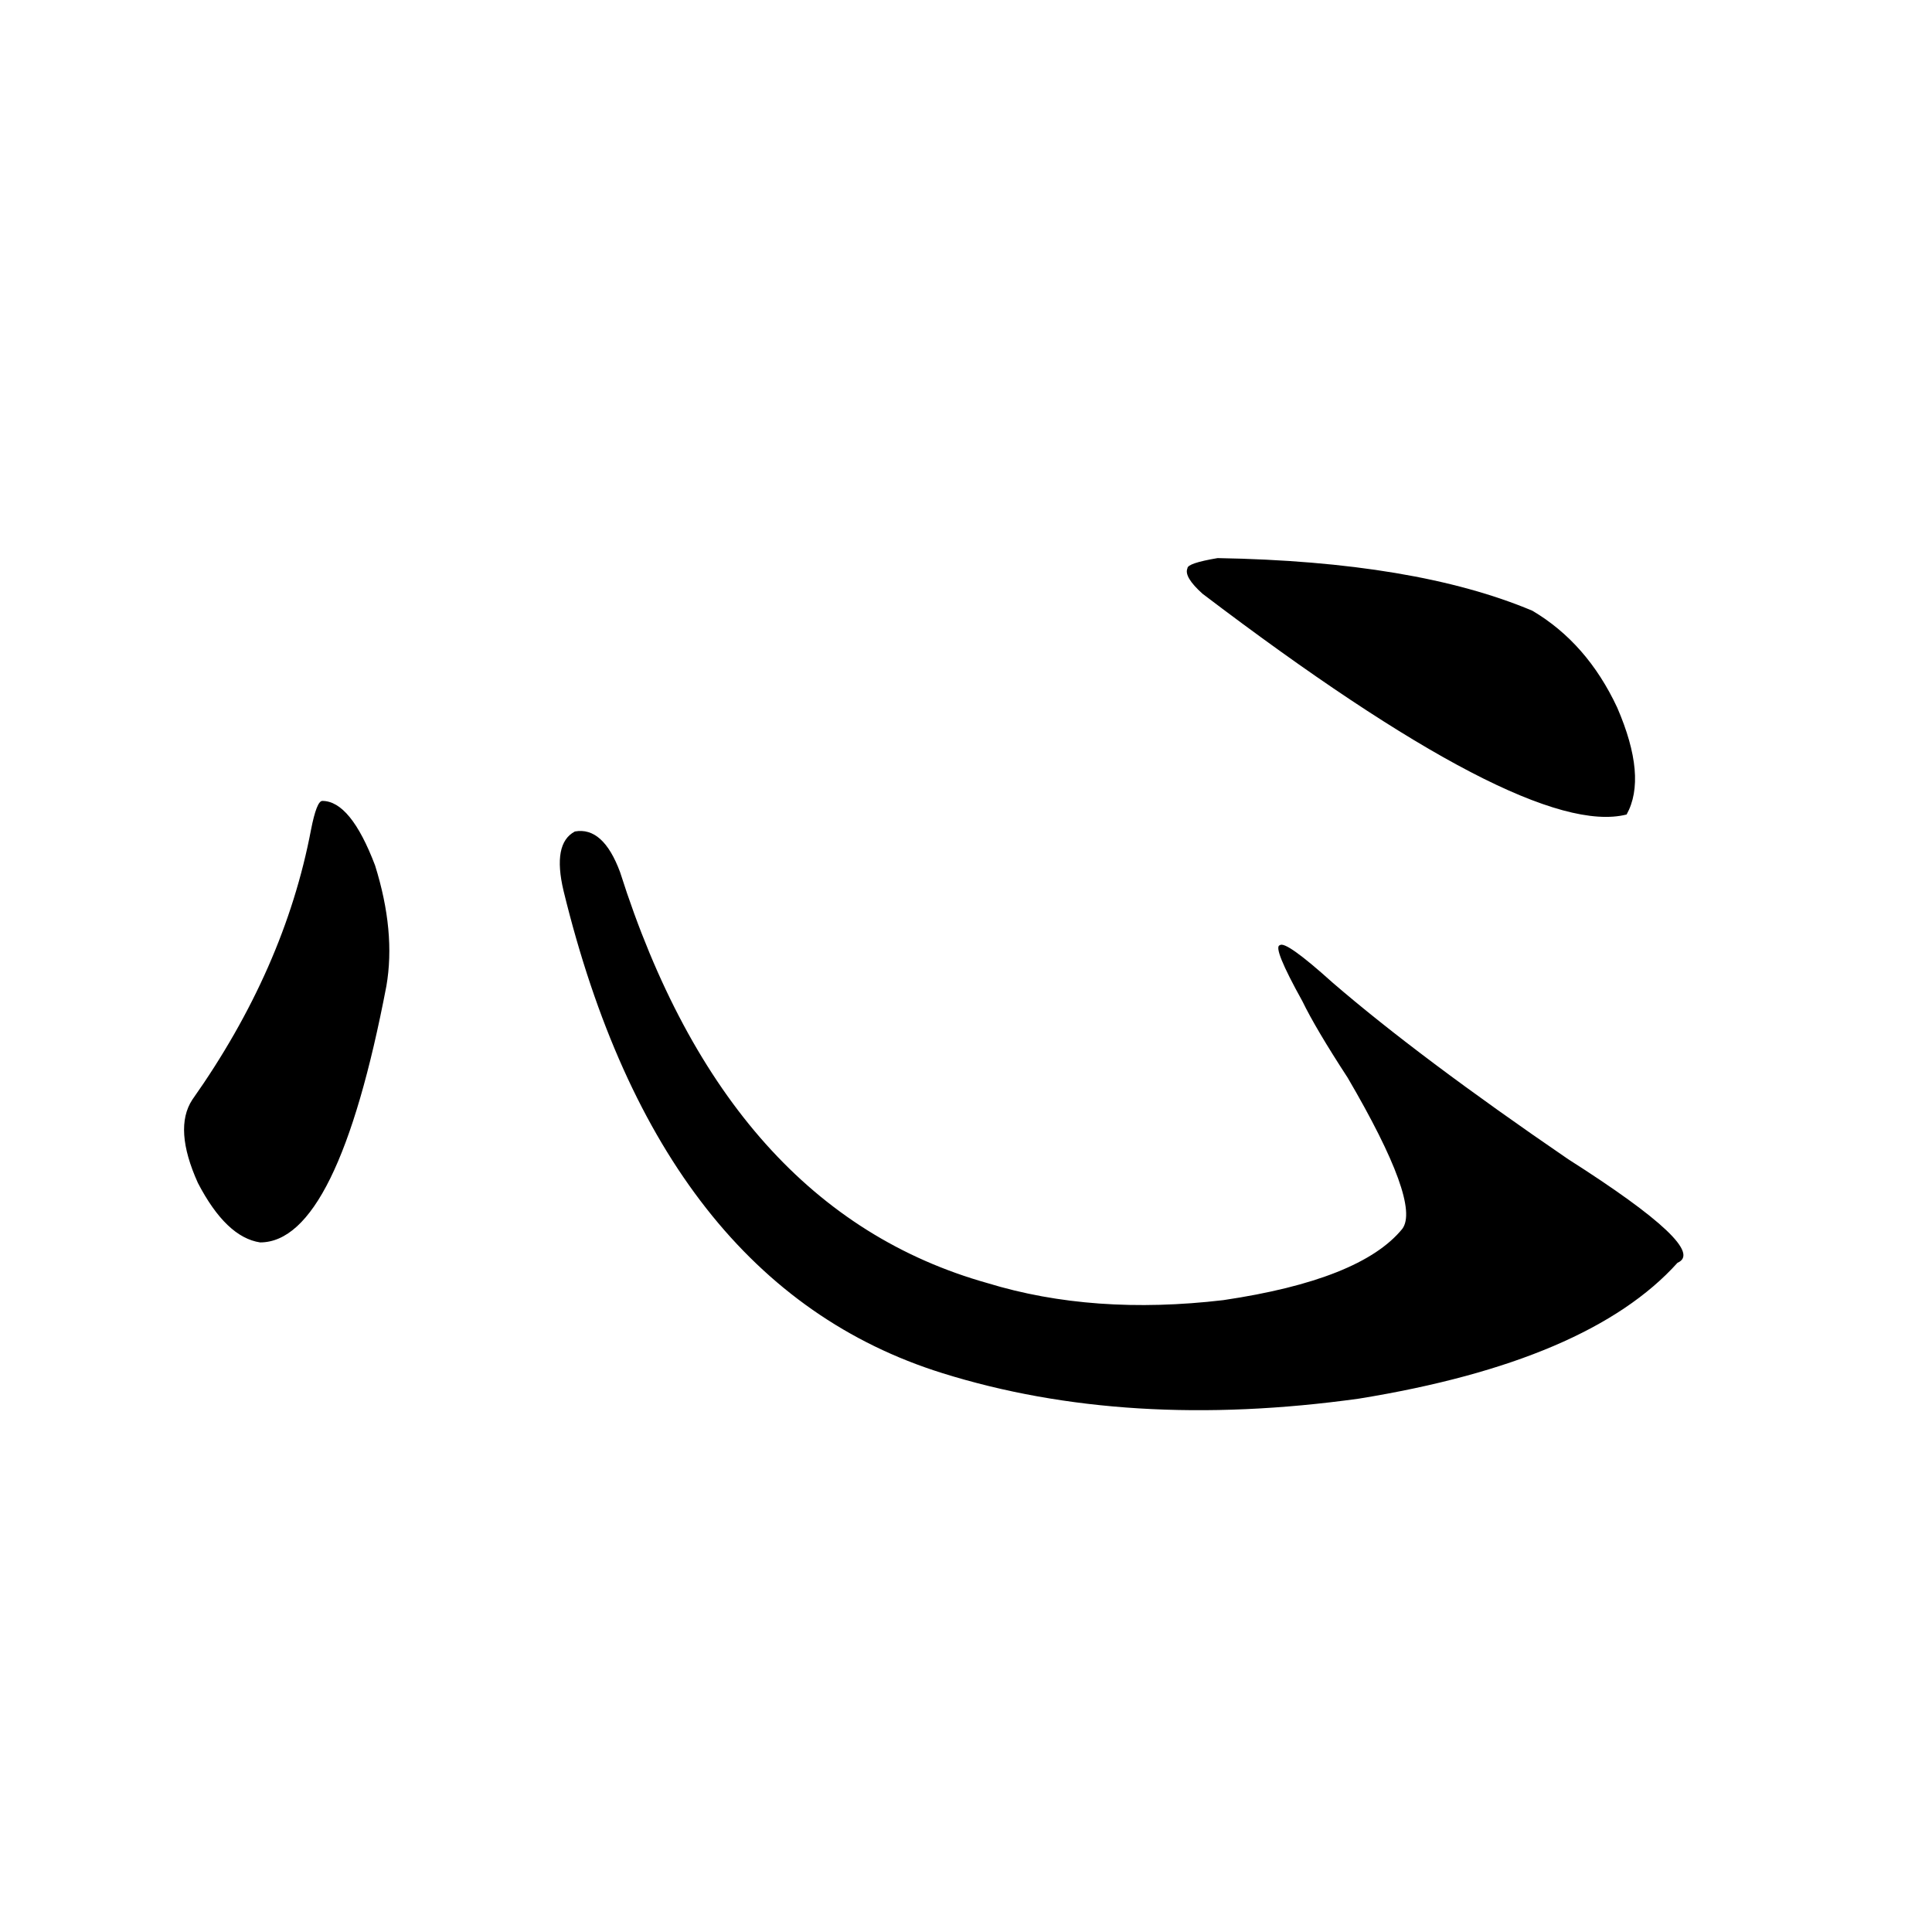
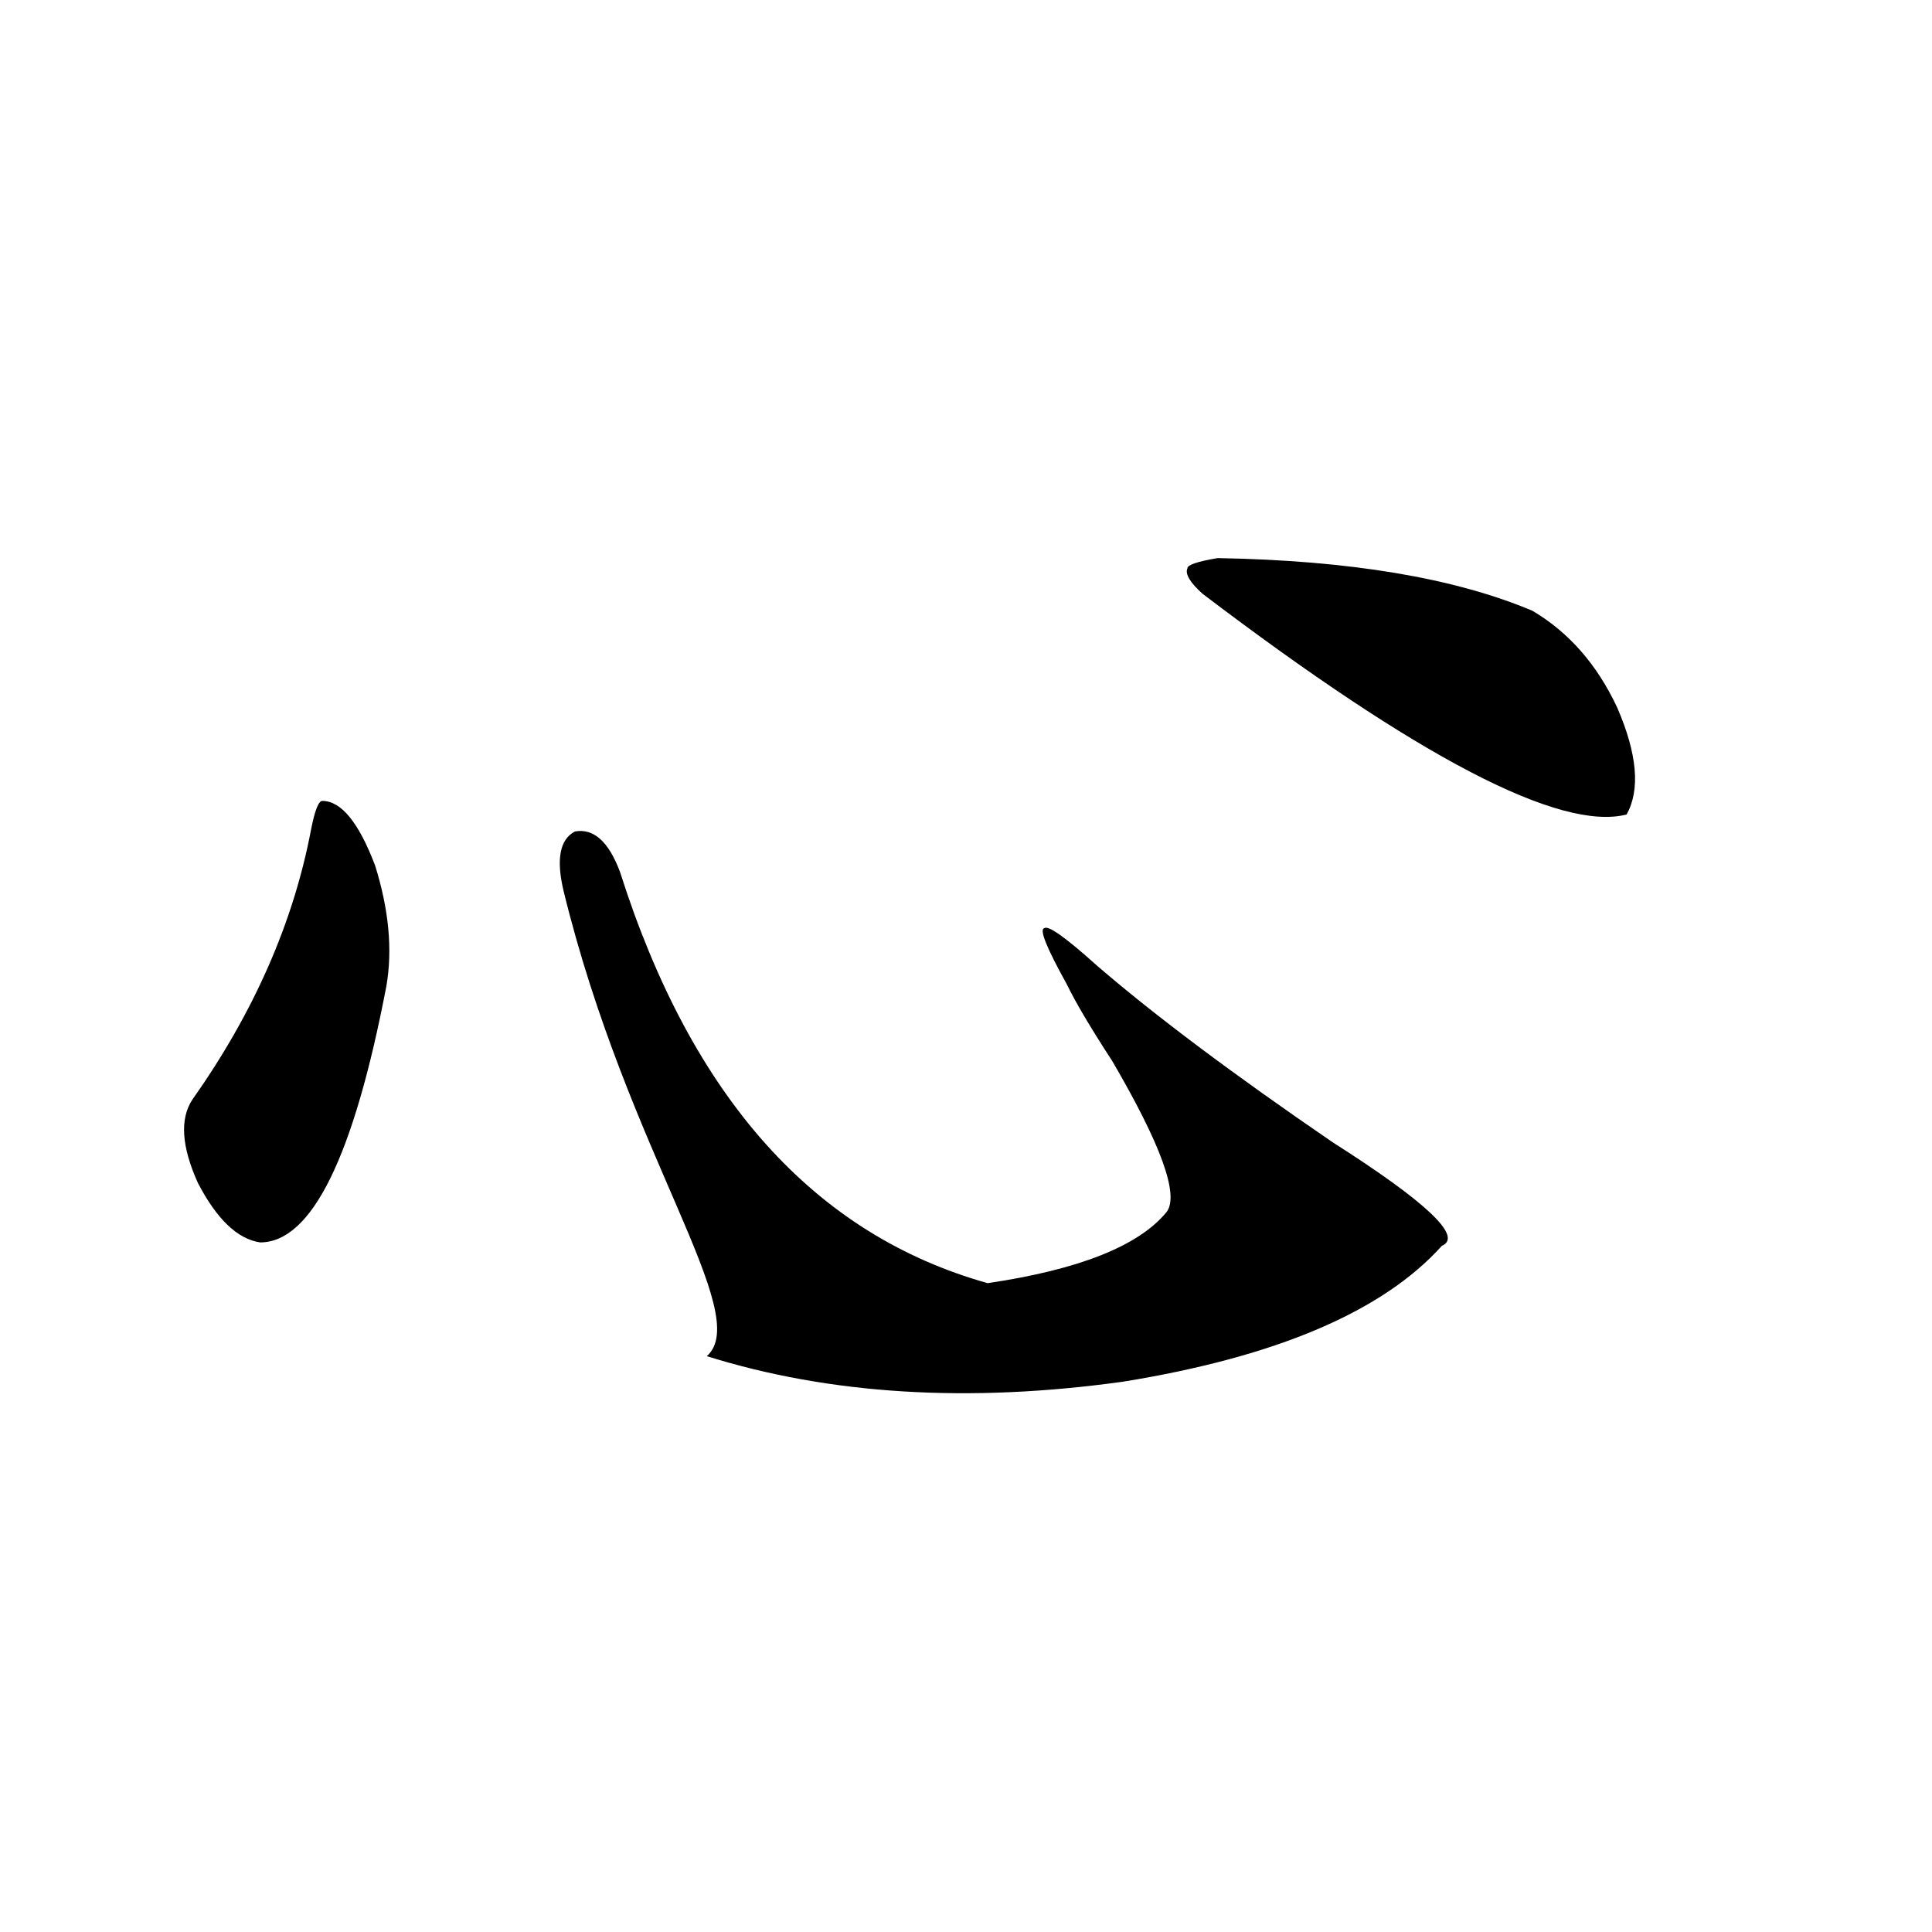
<svg xmlns="http://www.w3.org/2000/svg" version="1.1" id="图层_1" x="0px" y="0px" width="1000px" height="1000px" viewBox="0 0 1000 1000" enable-background="new 0 0 1000 1000" xml:space="preserve">
-   <path d="M166.826,414.555c9.756,0,18.856,11.138,27.316,33.398c7.149,22.852,9.1,43.657,5.854,62.402  c-16.92,88.481-38.703,132.715-65.364,132.715c-11.707-1.758-22.438-12.002-32.194-30.762c-8.46-18.745-9.436-33.096-2.927-43.066  c31.859-45.112,52.346-91.694,61.462-139.746C162.923,419.54,164.875,414.555,166.826,414.555z M291.701,461.137  c-3.902-16.396-1.951-26.655,5.854-30.762c9.756-1.758,17.561,5.273,23.414,21.094c37.072,116.606,100.485,187.51,190.239,212.695  c36.417,11.138,77.071,14.063,121.948,8.789c47.469-7.031,78.367-19.336,92.681-36.914c6.494-8.789-2.927-34.854-28.292-78.223  c-11.067-16.987-18.871-30.171-23.414-39.551c-10.411-18.745-14.314-28.413-11.707-29.004c1.951-1.758,11.052,4.697,27.316,19.336  c29.908,25.791,70.562,56.25,121.948,91.406c48.779,31.064,67.635,48.931,56.584,53.613  c-30.578,33.989-85.531,57.432-164.874,70.313c-79.998,11.138-151.871,6.743-215.604-13.184  C390.235,680.287,324.871,597.079,291.701,461.137z M630.229,288.871c68.291,1.182,122.589,10.259,162.923,27.246  c18.856,11.138,33.49,27.837,43.901,50.098c10.396,24.033,12.027,42.49,4.878,55.371c-34.481,8.789-107.65-29.292-219.507-114.258  c-6.509-5.85-9.115-10.244-7.805-13.184C614.62,292.387,619.818,290.629,630.229,288.871z" />
+   <path d="M166.826,414.555c9.756,0,18.856,11.138,27.316,33.398c7.149,22.852,9.1,43.657,5.854,62.402  c-16.92,88.481-38.703,132.715-65.364,132.715c-11.707-1.758-22.438-12.002-32.194-30.762c-8.46-18.745-9.436-33.096-2.927-43.066  c31.859-45.112,52.346-91.694,61.462-139.746C162.923,419.54,164.875,414.555,166.826,414.555z M291.701,461.137  c-3.902-16.396-1.951-26.655,5.854-30.762c9.756-1.758,17.561,5.273,23.414,21.094c37.072,116.606,100.485,187.51,190.239,212.695  c47.469-7.031,78.367-19.336,92.681-36.914c6.494-8.789-2.927-34.854-28.292-78.223  c-11.067-16.987-18.871-30.171-23.414-39.551c-10.411-18.745-14.314-28.413-11.707-29.004c1.951-1.758,11.052,4.697,27.316,19.336  c29.908,25.791,70.562,56.25,121.948,91.406c48.779,31.064,67.635,48.931,56.584,53.613  c-30.578,33.989-85.531,57.432-164.874,70.313c-79.998,11.138-151.871,6.743-215.604-13.184  C390.235,680.287,324.871,597.079,291.701,461.137z M630.229,288.871c68.291,1.182,122.589,10.259,162.923,27.246  c18.856,11.138,33.49,27.837,43.901,50.098c10.396,24.033,12.027,42.49,4.878,55.371c-34.481,8.789-107.65-29.292-219.507-114.258  c-6.509-5.85-9.115-10.244-7.805-13.184C614.62,292.387,619.818,290.629,630.229,288.871z" />
</svg>